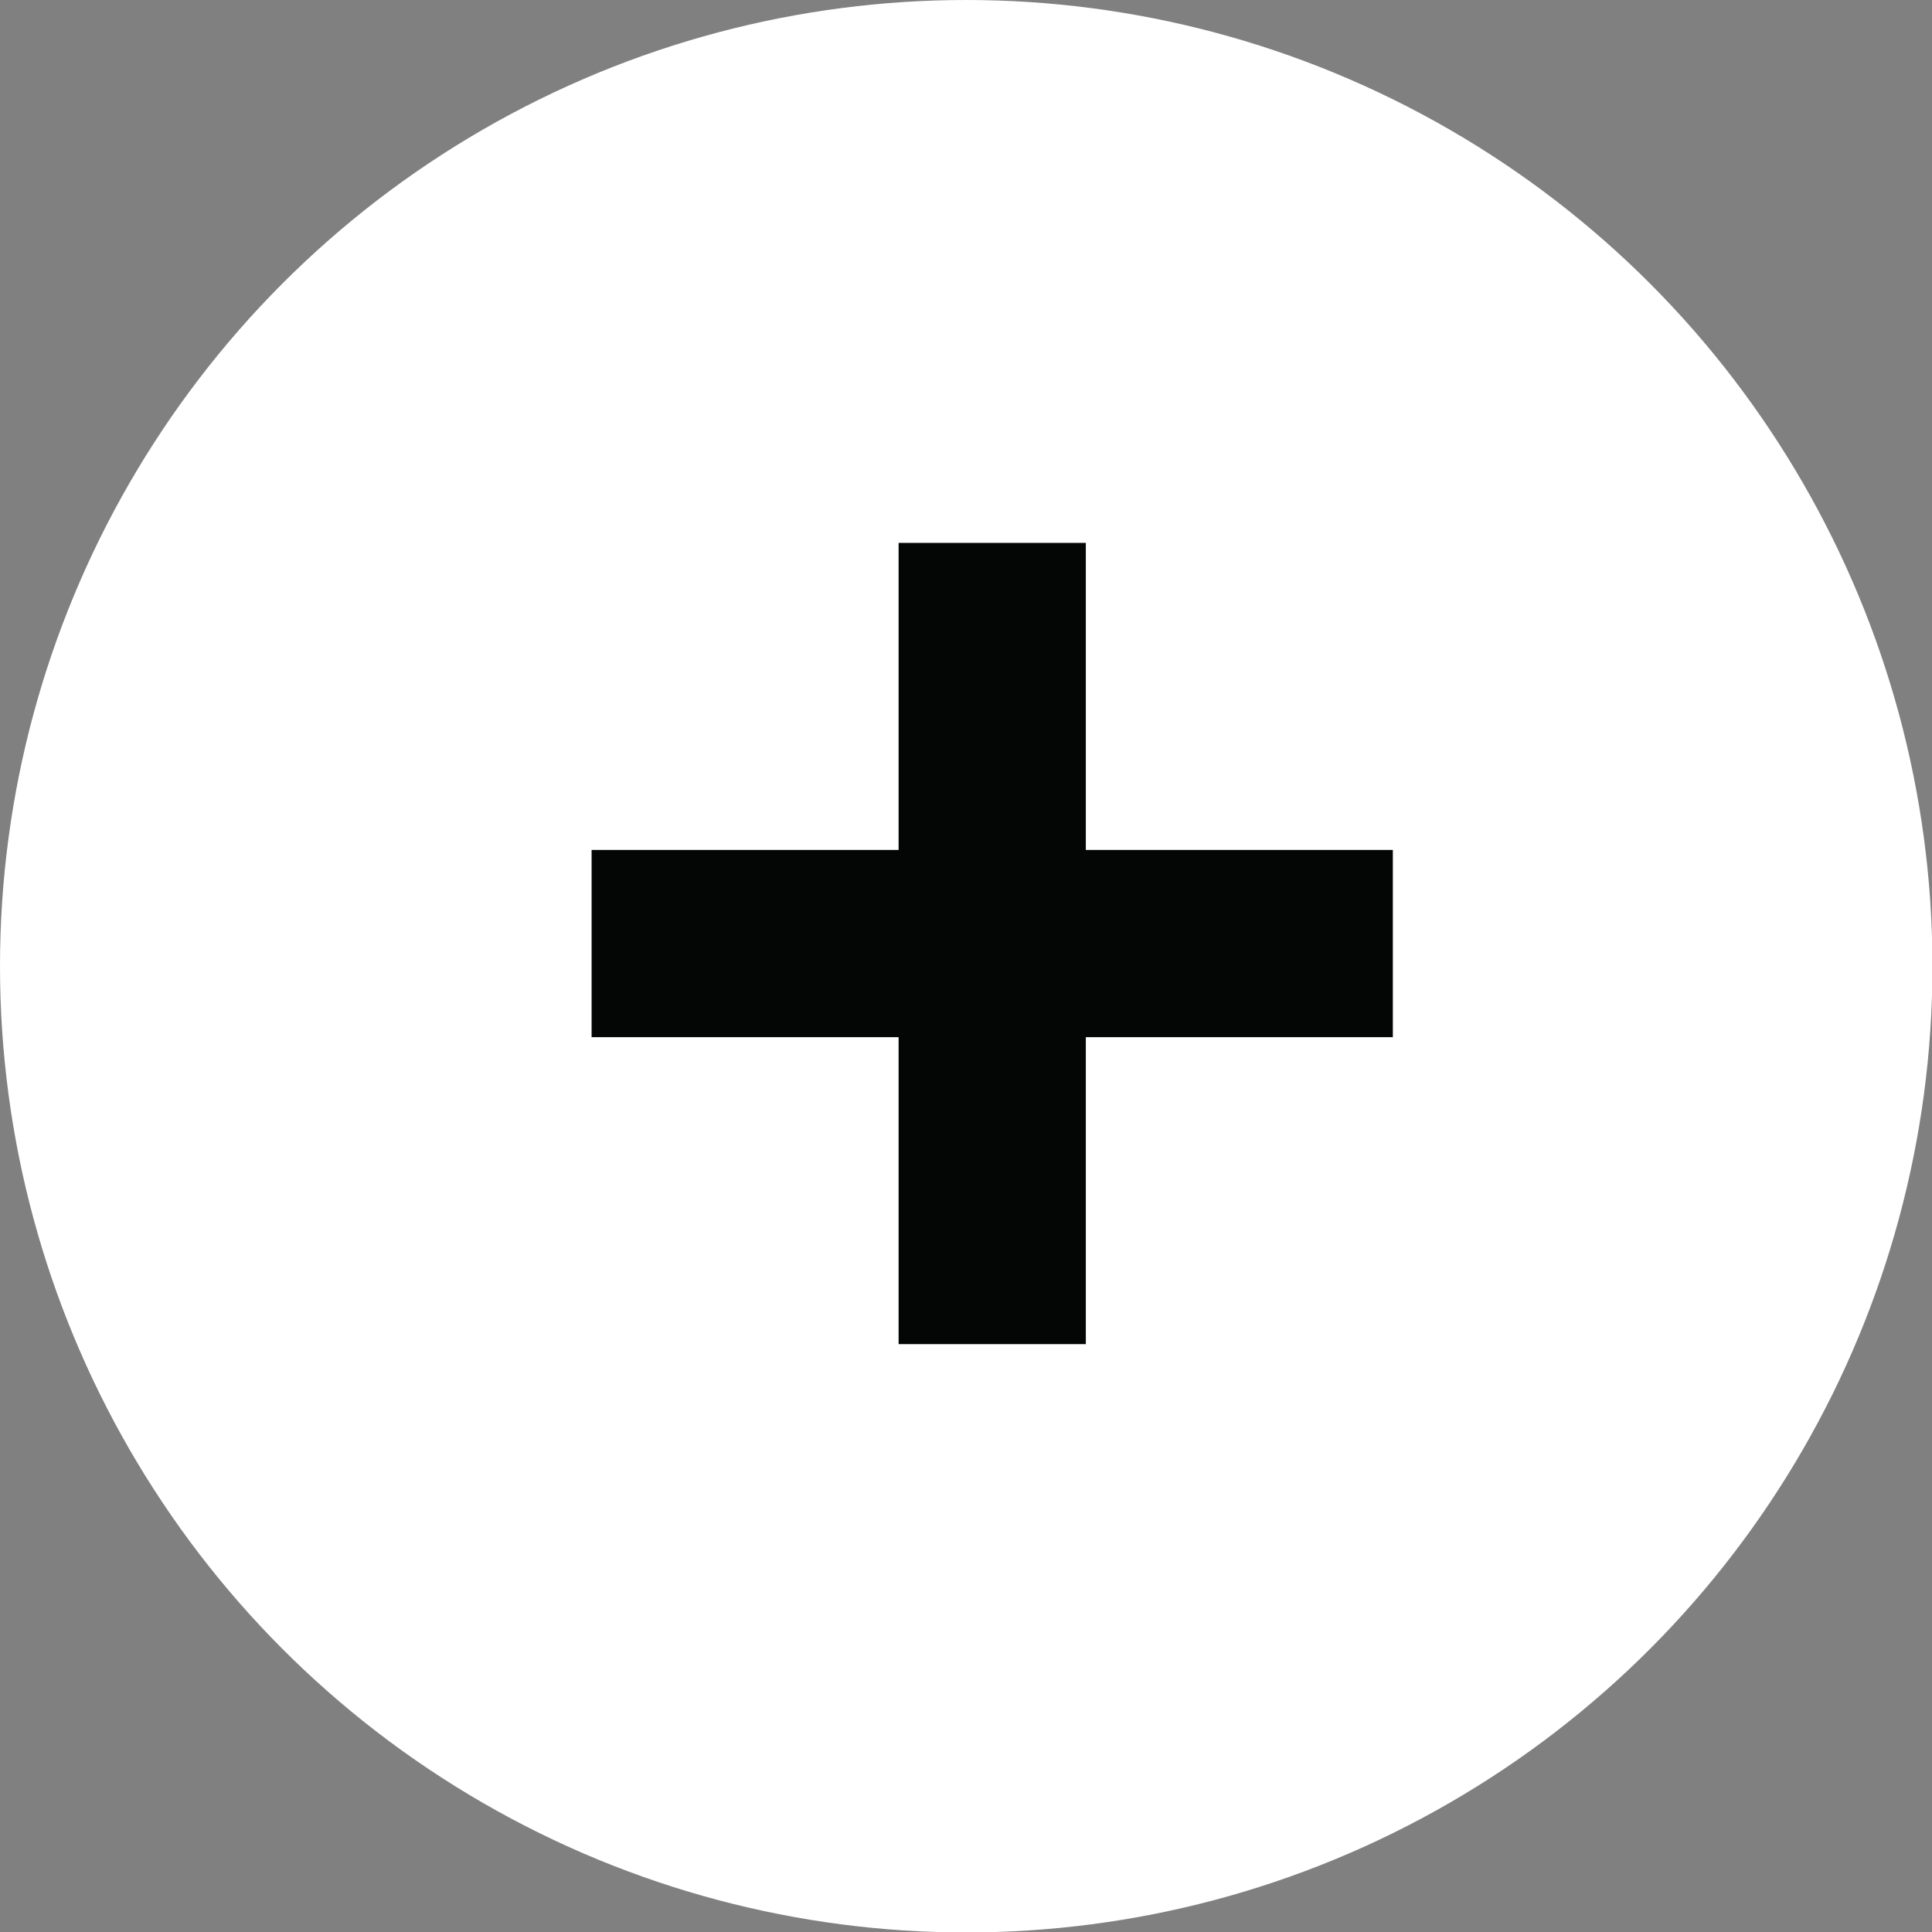
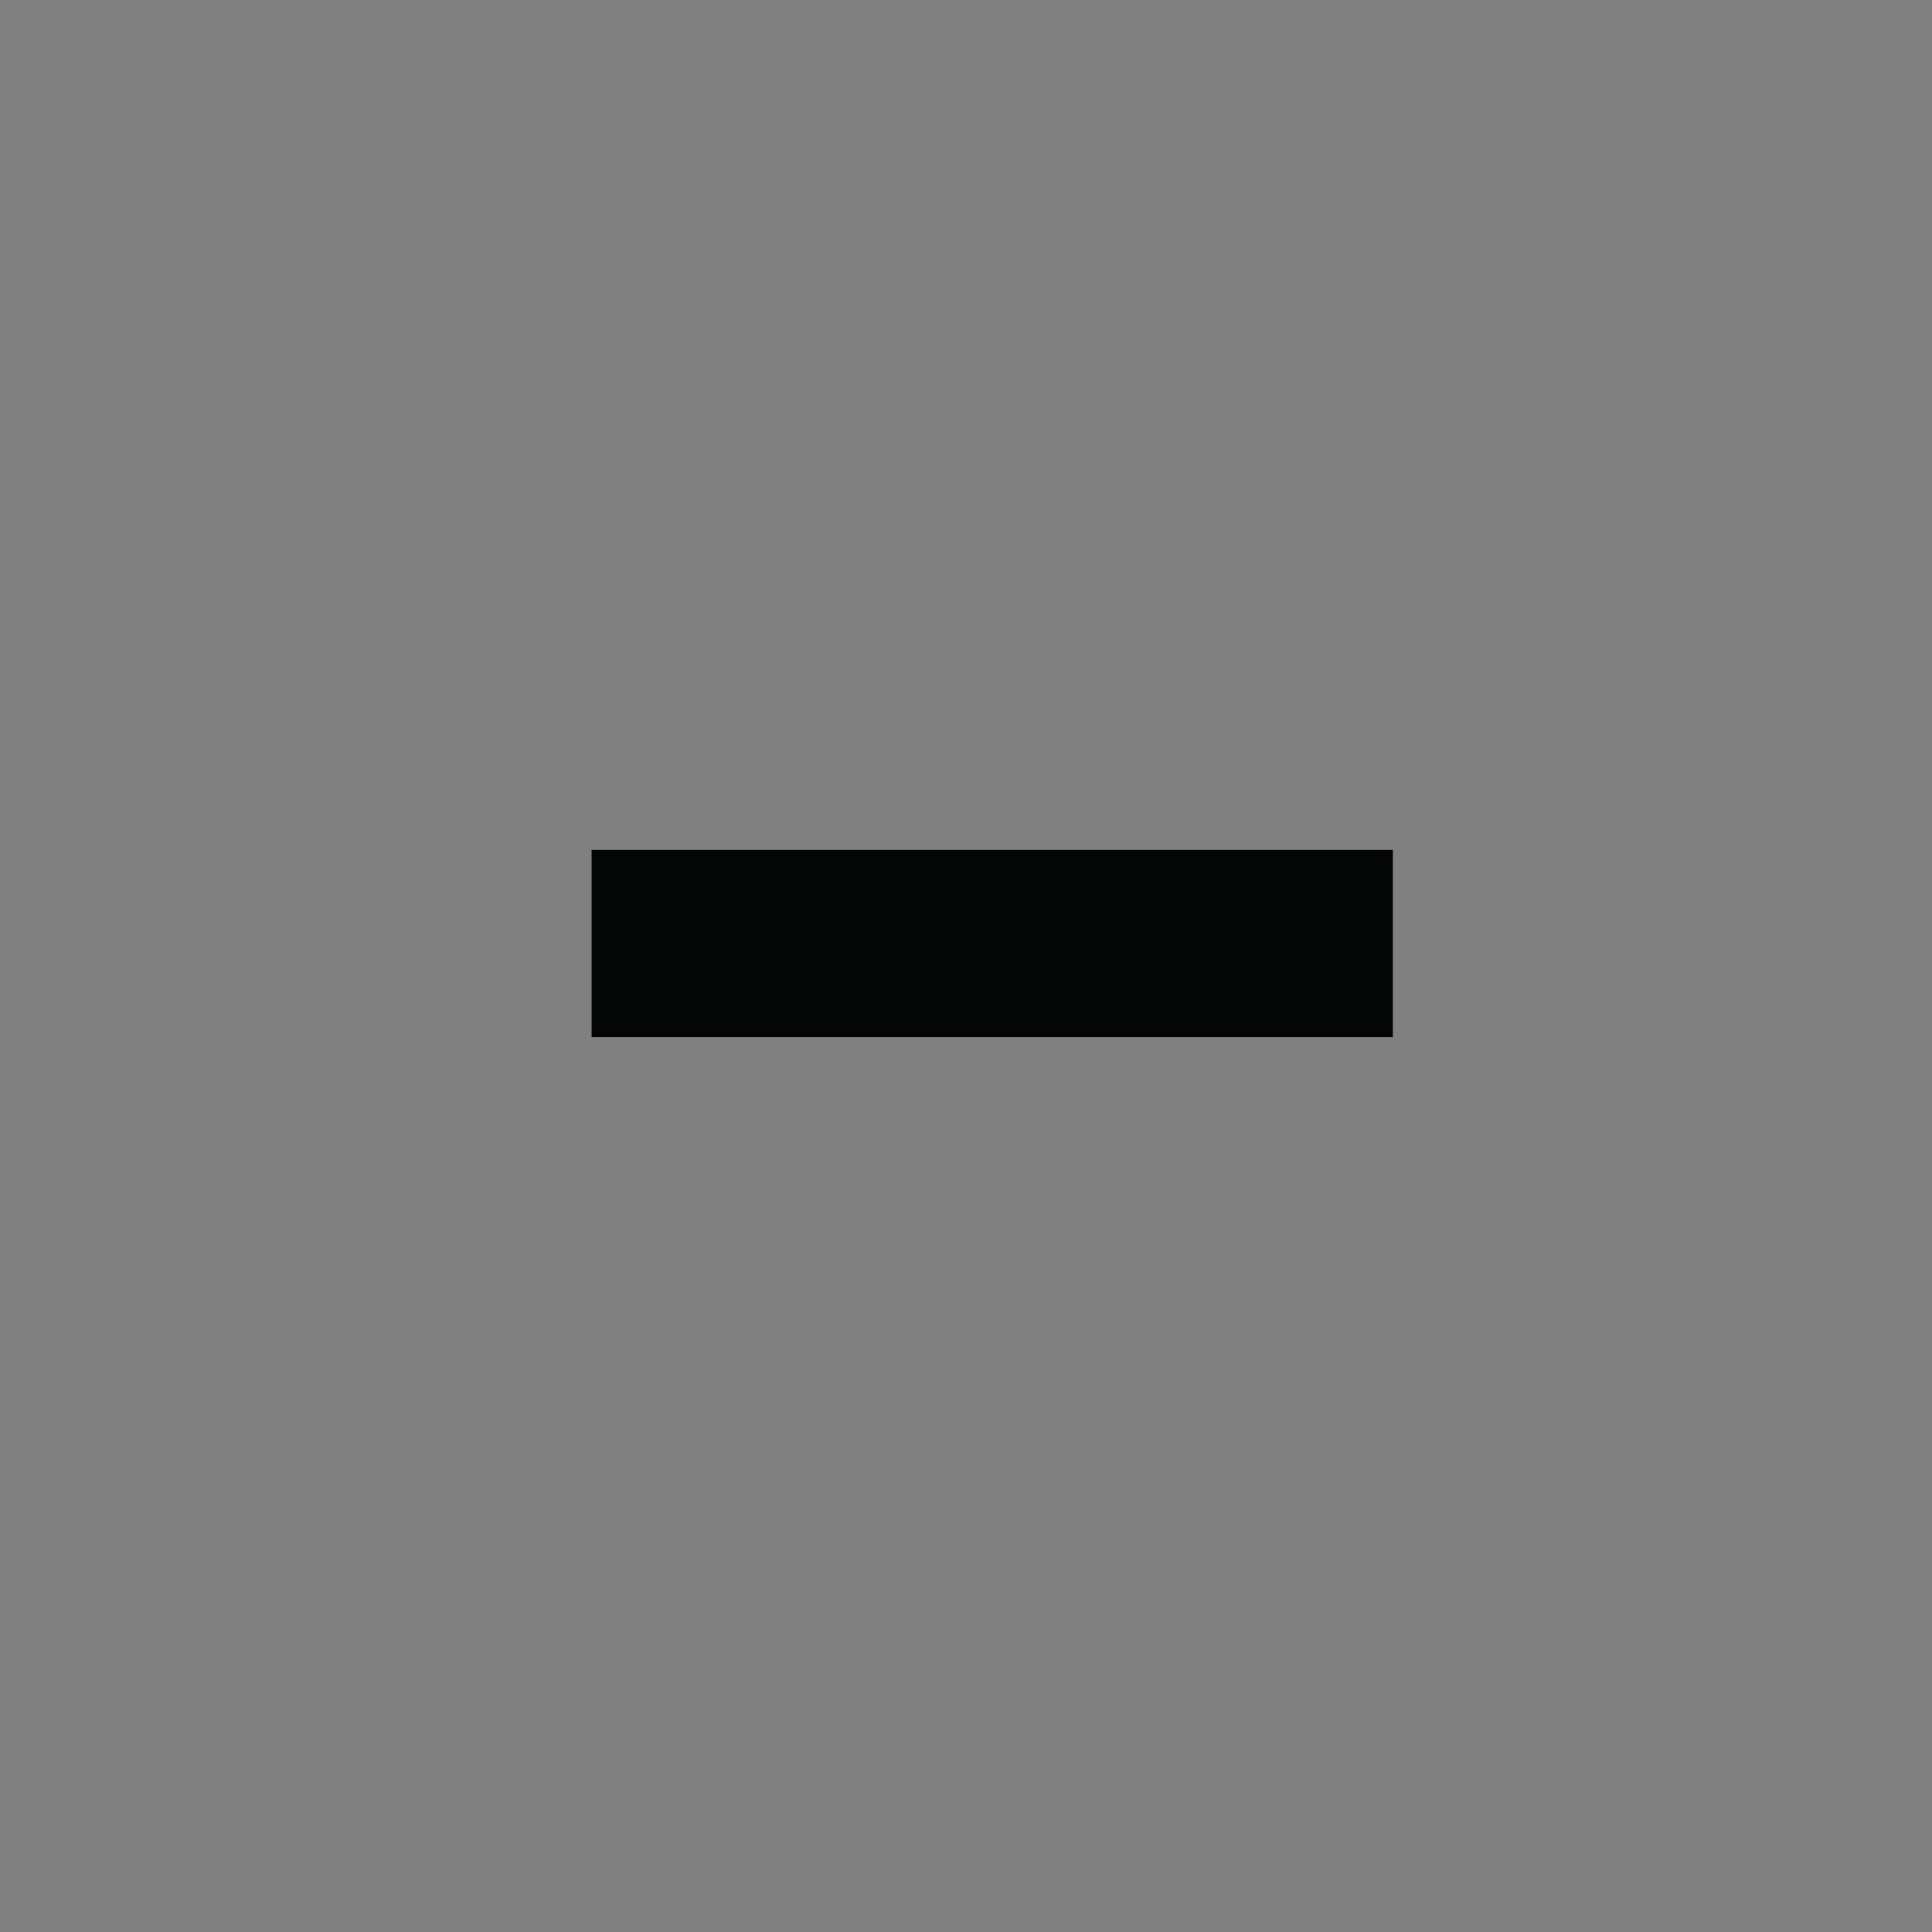
<svg xmlns="http://www.w3.org/2000/svg" version="1.1" x="0px" y="0px" width="43px" height="43px" viewBox="0 0 43 43" overflow="visible" enable-background="new 0 0 43 43" xml:space="preserve">
  <rect x="0" y="0" width="43" height="43" fill="#808080" stroke="none" />
  <defs>
</defs>
-   <circle fill="#FFFFFF" cx="21.505" cy="21.505" r="21.505" />
-   <rect x="20" y="12.083" fill="#040606" width="4.167" height="17.833" />
  <rect x="13.167" y="18.917" fill="#040606" width="17.833" height="4.167" />
</svg>